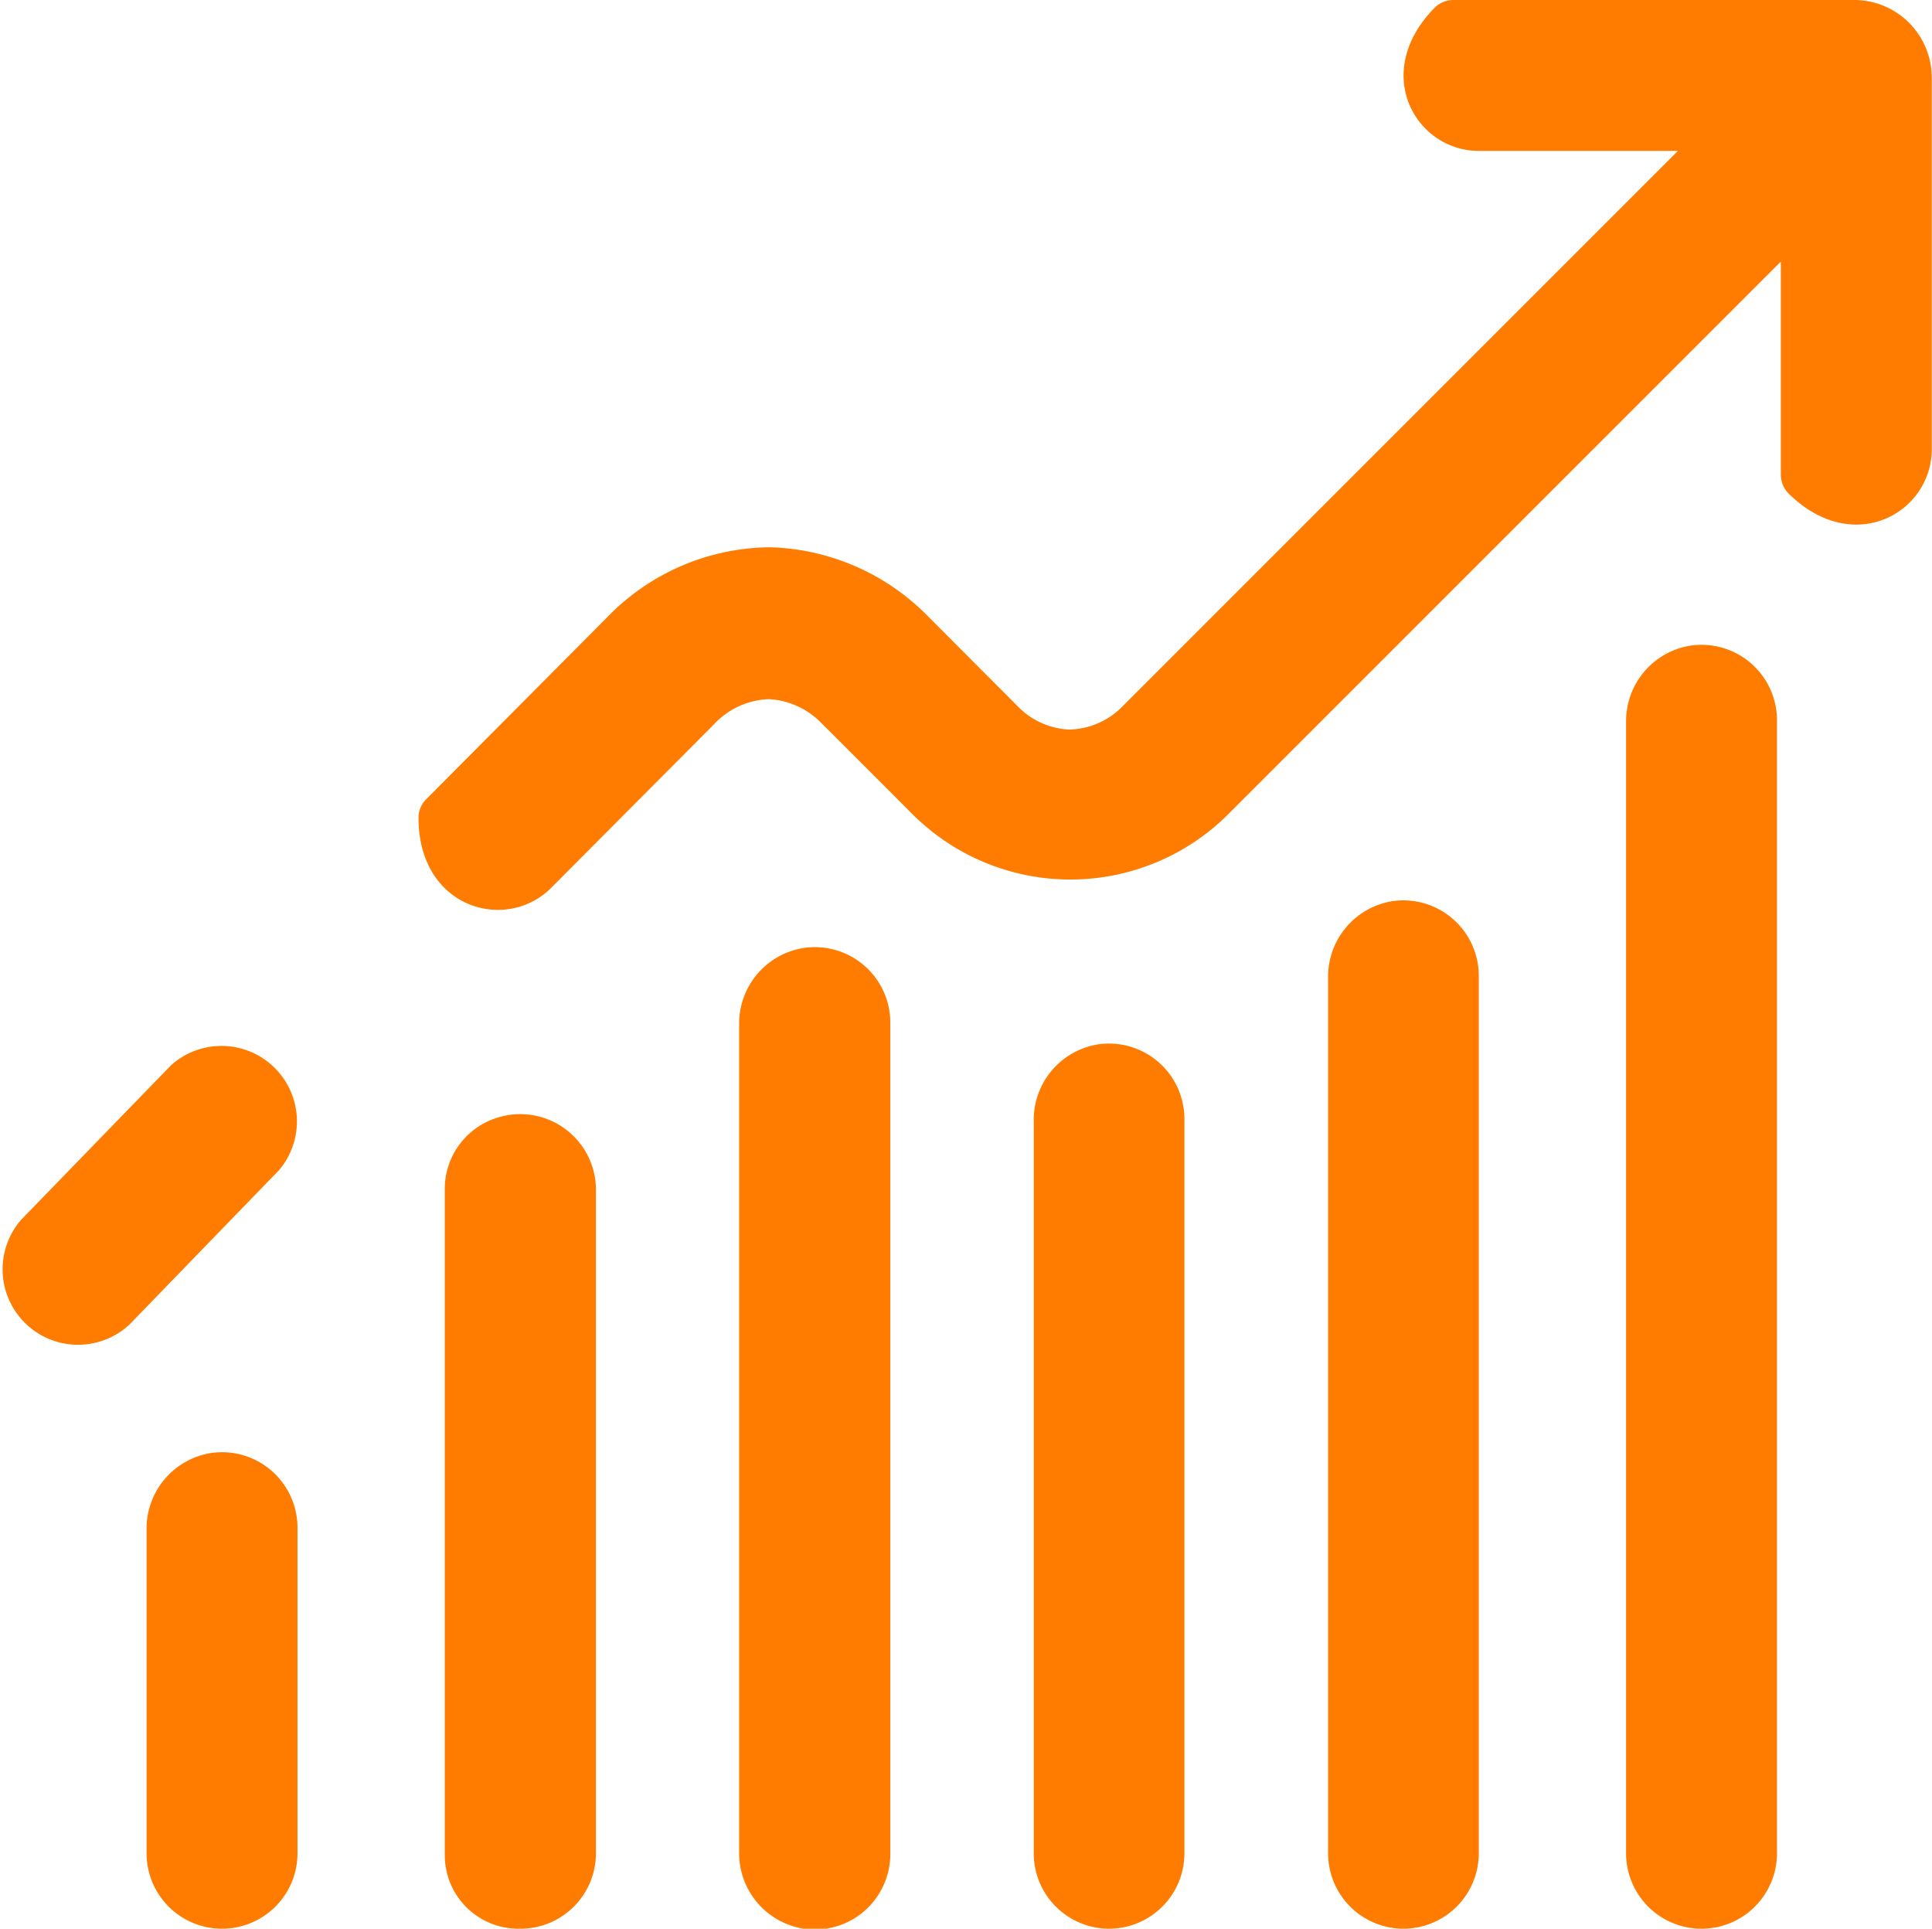
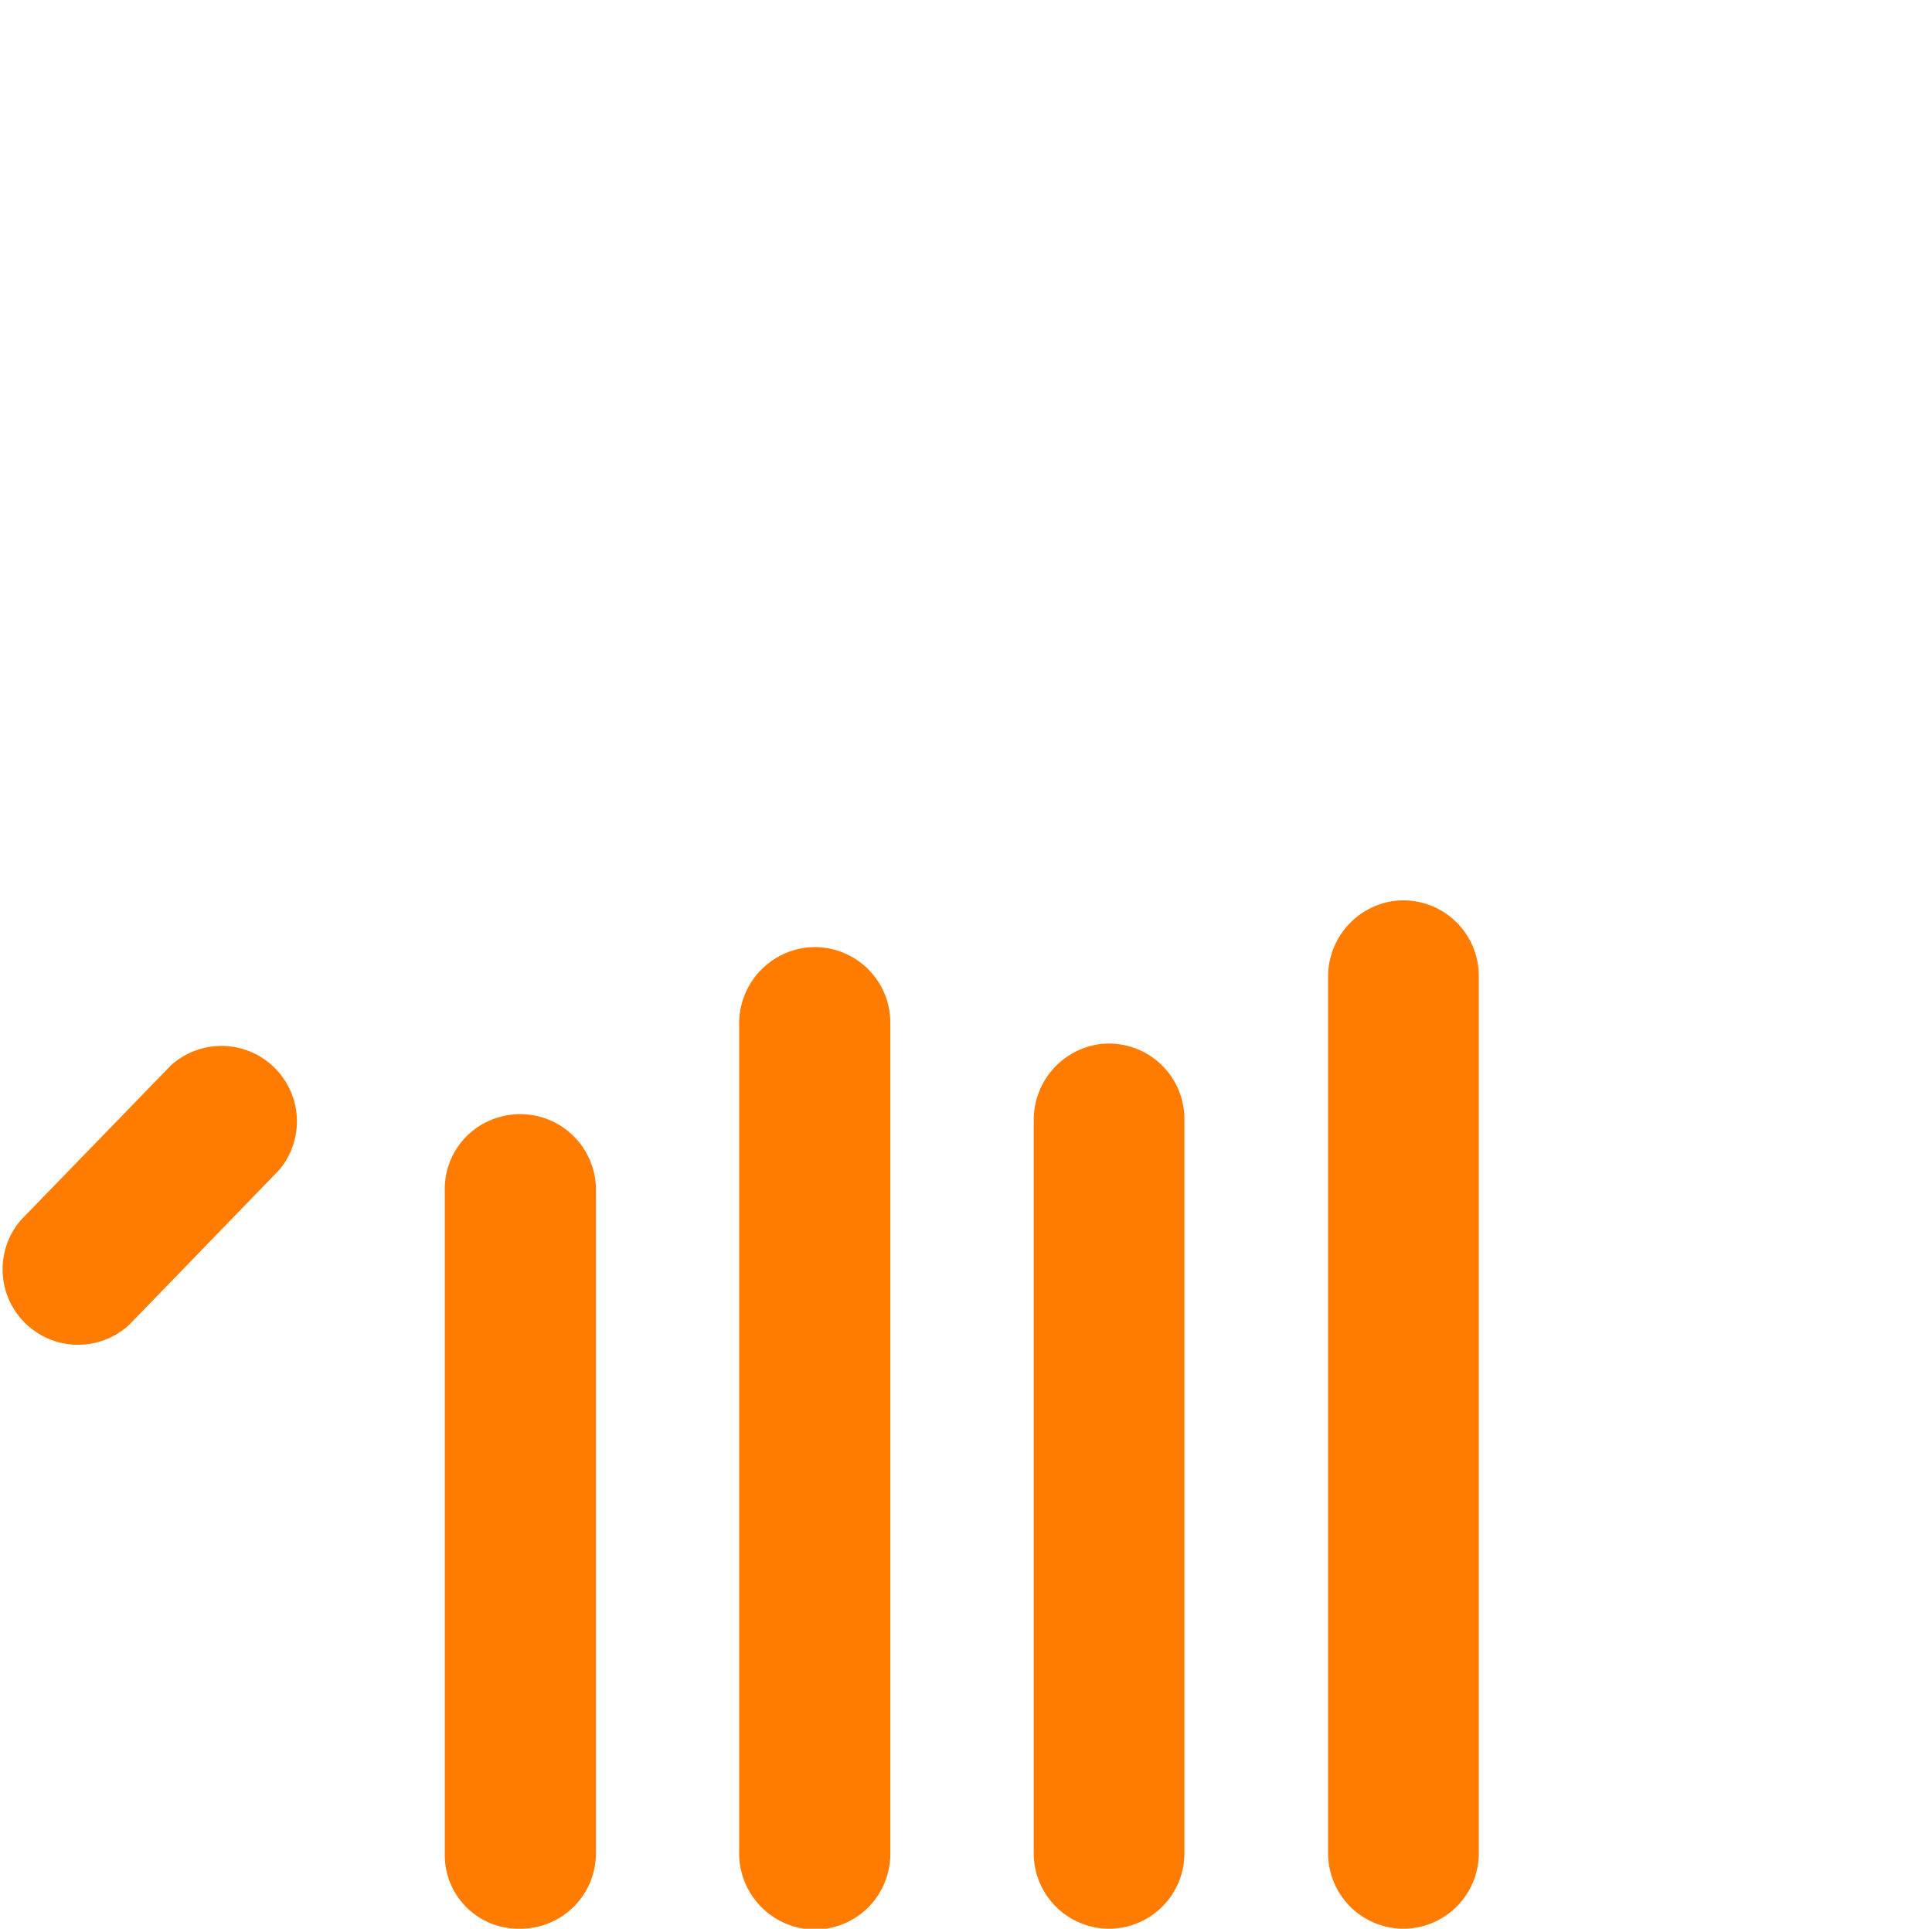
<svg xmlns="http://www.w3.org/2000/svg" width="80.14" height="80" viewBox="0 0 80.14 80">
  <defs>
    <style>.cls-1{fill:#ff7c00;}</style>
  </defs>
  <title>ico-aumentar</title>
  <g id="Capa_2" data-name="Capa 2">
    <g id="Home">
      <path class="cls-1" d="M7.1,44.18.88,50.59a3.13,3.13,0,0,0,4.49,4.35l6.21-6.41A3.13,3.13,0,0,0,7.1,44.18Z" />
      <path class="cls-1" d="M18.45,49.37V76.95A3.05,3.05,0,0,0,21.51,80h.08a3.13,3.13,0,0,0,3.13-3.13V49.37a3.14,3.14,0,0,0-4.12-3A3.09,3.09,0,0,0,18.45,49.37Z" />
      <path class="cls-1" d="M30.66,42.48V76.8A3.17,3.17,0,0,0,33.34,80a3.13,3.13,0,0,0,3.59-3.1V42.42a3.13,3.13,0,0,0-3.59-3.1A3.17,3.17,0,0,0,30.66,42.48Z" />
-       <path class="cls-1" d="M76.92,0H60.28a1.11,1.11,0,0,0-.79.34c-2.63,2.7-.76,5.92,1.86,5.92H69.6l-23,23a3.19,3.19,0,0,1-2.22,1h-.05a3.19,3.19,0,0,1-2.15-1L38.5,25.57a9.54,9.54,0,0,0-6.56-2.87h-.07a9.51,9.51,0,0,0-6.73,2.95l-7.46,7.5a1.08,1.08,0,0,0-.32.77c0,2.55,1.66,3.82,3.29,3.82a3.12,3.12,0,0,0,2.22-.92l6.72-6.75,0,0A3.27,3.27,0,0,1,31.89,29a3.29,3.29,0,0,1,2.19,1l3.68,3.68a9.27,9.27,0,0,0,13.28,0L73.87,10.85V19.7a1.11,1.11,0,0,0,.34.79c2.7,2.63,5.92.76,5.92-1.86V3.22A3.22,3.22,0,0,0,76.92,0Z" />
-       <path class="cls-1" d="M6.08,63.43V76.84A3.13,3.13,0,0,0,9.21,80h0a3.13,3.13,0,0,0,3.13-3.13V63.37a3.13,3.13,0,0,0-3.59-3.1A3.17,3.17,0,0,0,6.08,63.43Z" />
-       <path class="cls-1" d="M67.45,29.91v47A3.13,3.13,0,0,0,70.58,80h0a3.13,3.13,0,0,0,3.13-3.13v-47a3.13,3.13,0,0,0-3.59-3.09A3.17,3.17,0,0,0,67.45,29.91Z" />
      <path class="cls-1" d="M42.88,46.47v30.4A3.13,3.13,0,0,0,46,80h0a3.13,3.13,0,0,0,3.13-3.13V46.41a3.13,3.13,0,0,0-3.59-3.09A3.17,3.17,0,0,0,42.88,46.47Z" />
      <path class="cls-1" d="M55.09,40.54V76.87A3.13,3.13,0,0,0,58.21,80h0a3.13,3.13,0,0,0,3.13-3.13V40.47a3.13,3.13,0,0,0-3.59-3.09A3.17,3.17,0,0,0,55.09,40.54Z" />
    </g>
  </g>
</svg>